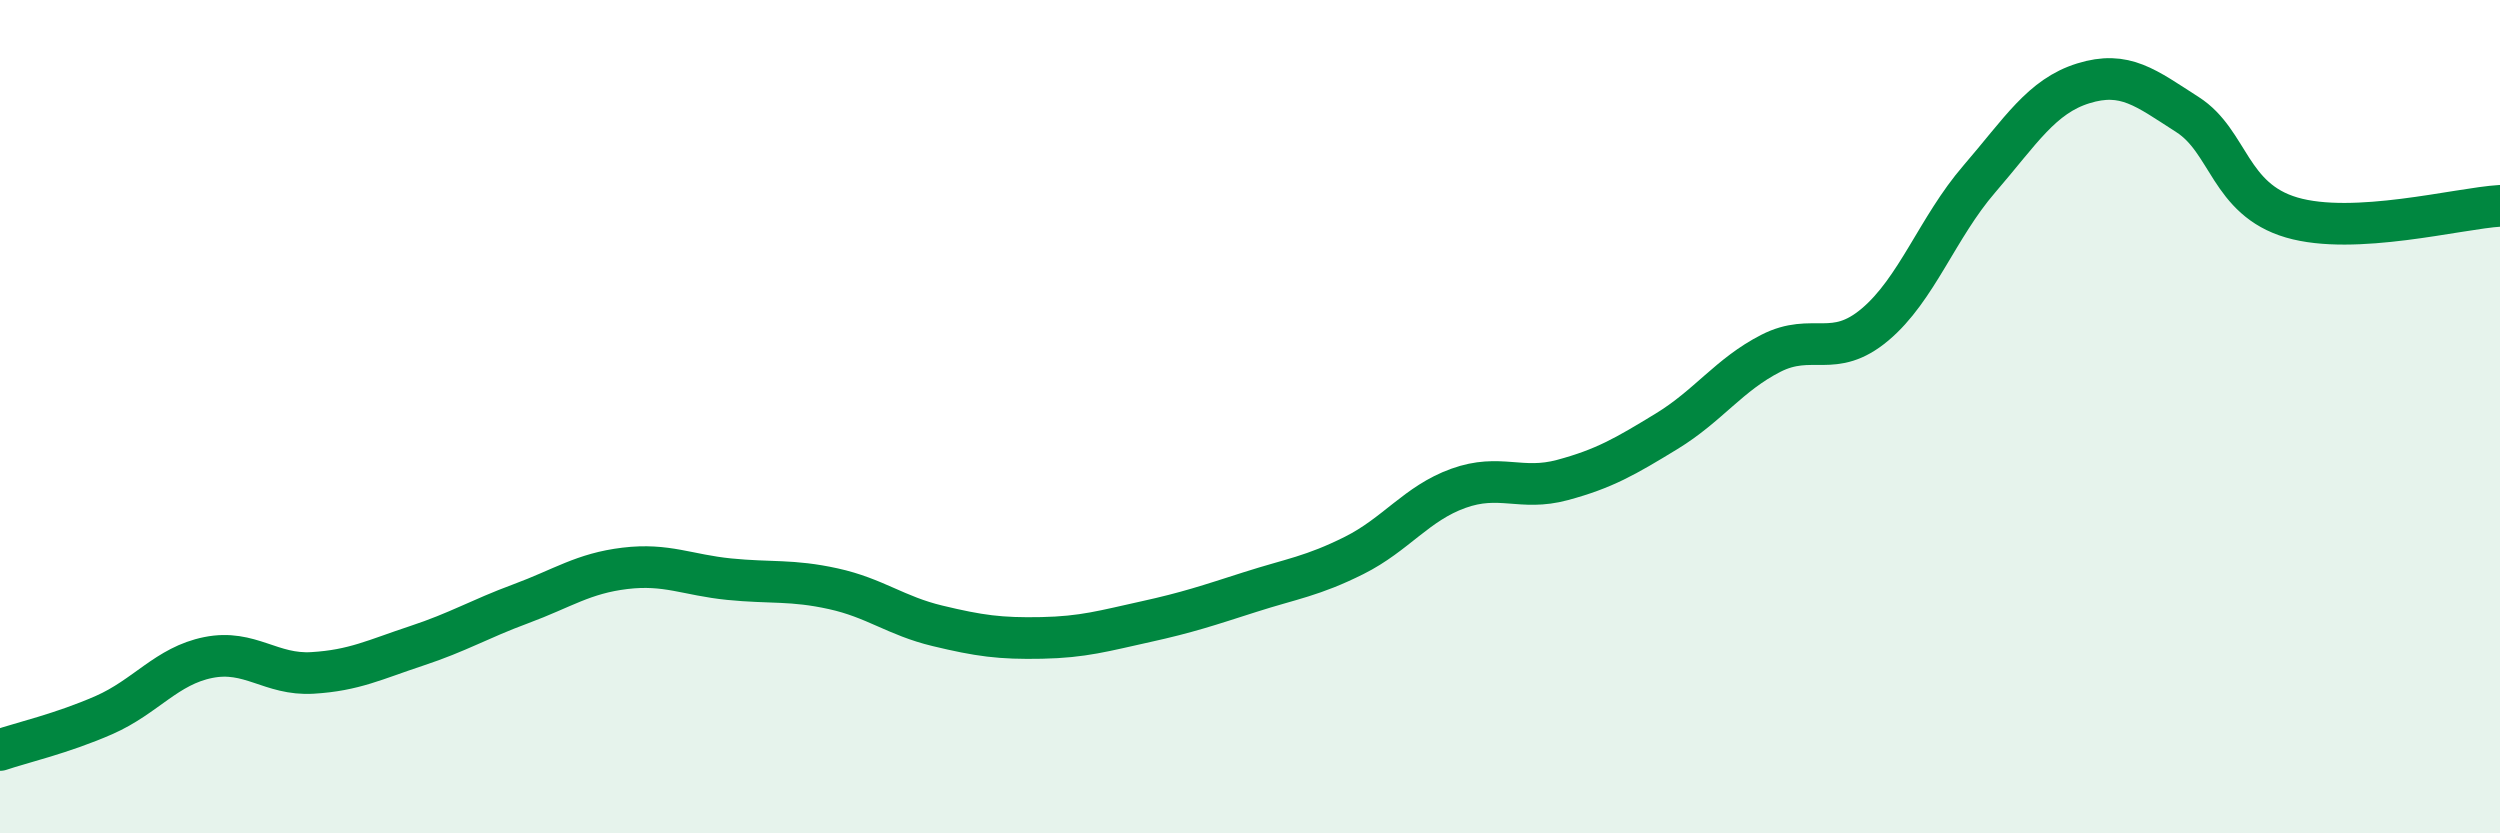
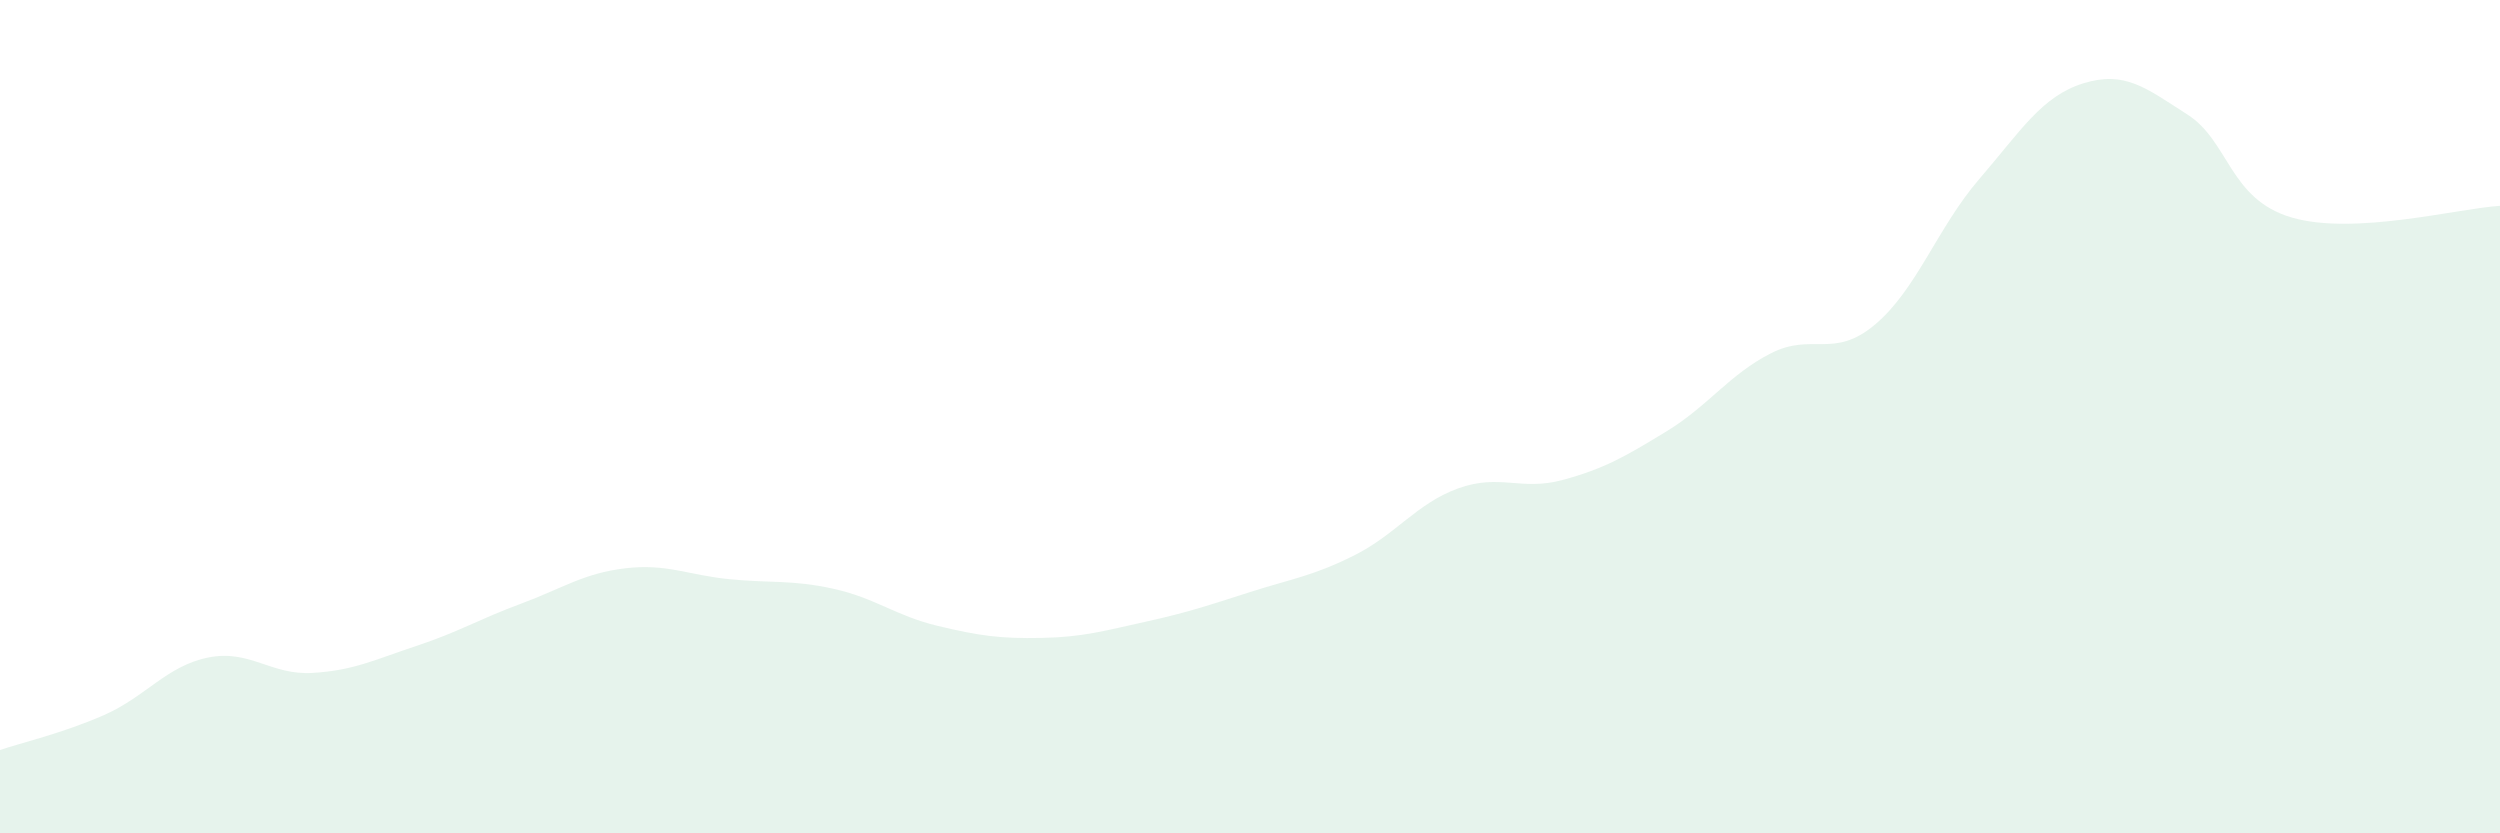
<svg xmlns="http://www.w3.org/2000/svg" width="60" height="20" viewBox="0 0 60 20">
  <path d="M 0,18 C 0.5,17.83 1.5,17.6 2.5,17.16 C 3.5,16.72 4,15.98 5,15.78 C 6,15.58 6.5,16.21 7.5,16.15 C 8.5,16.09 9,15.83 10,15.5 C 11,15.17 11.5,14.86 12.5,14.49 C 13.5,14.12 14,13.76 15,13.64 C 16,13.52 16.5,13.8 17.5,13.9 C 18.5,14 19,13.91 20,14.13 C 21,14.35 21.5,14.78 22.5,15.02 C 23.5,15.26 24,15.33 25,15.31 C 26,15.29 26.5,15.14 27.5,14.92 C 28.5,14.7 29,14.53 30,14.21 C 31,13.89 31.5,13.83 32.5,13.33 C 33.5,12.83 34,12.08 35,11.72 C 36,11.36 36.5,11.79 37.5,11.52 C 38.5,11.25 39,10.96 40,10.35 C 41,9.74 41.5,8.99 42.5,8.48 C 43.5,7.97 44,8.63 45,7.79 C 46,6.95 46.5,5.46 47.5,4.3 C 48.5,3.14 49,2.31 50,2 C 51,1.69 51.5,2.11 52.5,2.75 C 53.5,3.39 53.5,4.78 55,5.22 C 56.5,5.66 59,5 60,4.94L60 20L0 20Z" fill="#008740" opacity="0.1" stroke-linecap="round" stroke-linejoin="round" />
-   <path d="M 0,18 C 0.5,17.83 1.5,17.6 2.5,17.16 C 3.5,16.72 4,15.98 5,15.78 C 6,15.58 6.5,16.21 7.5,16.15 C 8.5,16.09 9,15.83 10,15.5 C 11,15.17 11.5,14.86 12.5,14.49 C 13.5,14.12 14,13.76 15,13.64 C 16,13.52 16.5,13.8 17.5,13.9 C 18.5,14 19,13.91 20,14.13 C 21,14.35 21.5,14.78 22.5,15.02 C 23.5,15.26 24,15.33 25,15.31 C 26,15.29 26.5,15.14 27.5,14.92 C 28.5,14.7 29,14.53 30,14.21 C 31,13.89 31.5,13.83 32.5,13.33 C 33.5,12.83 34,12.08 35,11.72 C 36,11.36 36.5,11.79 37.5,11.52 C 38.5,11.25 39,10.96 40,10.35 C 41,9.74 41.5,8.99 42.5,8.48 C 43.5,7.97 44,8.63 45,7.79 C 46,6.95 46.5,5.46 47.5,4.3 C 48.5,3.14 49,2.31 50,2 C 51,1.69 51.5,2.11 52.5,2.75 C 53.5,3.39 53.5,4.78 55,5.22 C 56.5,5.66 59,5 60,4.94" stroke="#008740" stroke-width="1" fill="none" stroke-linecap="round" stroke-linejoin="round" />
</svg>